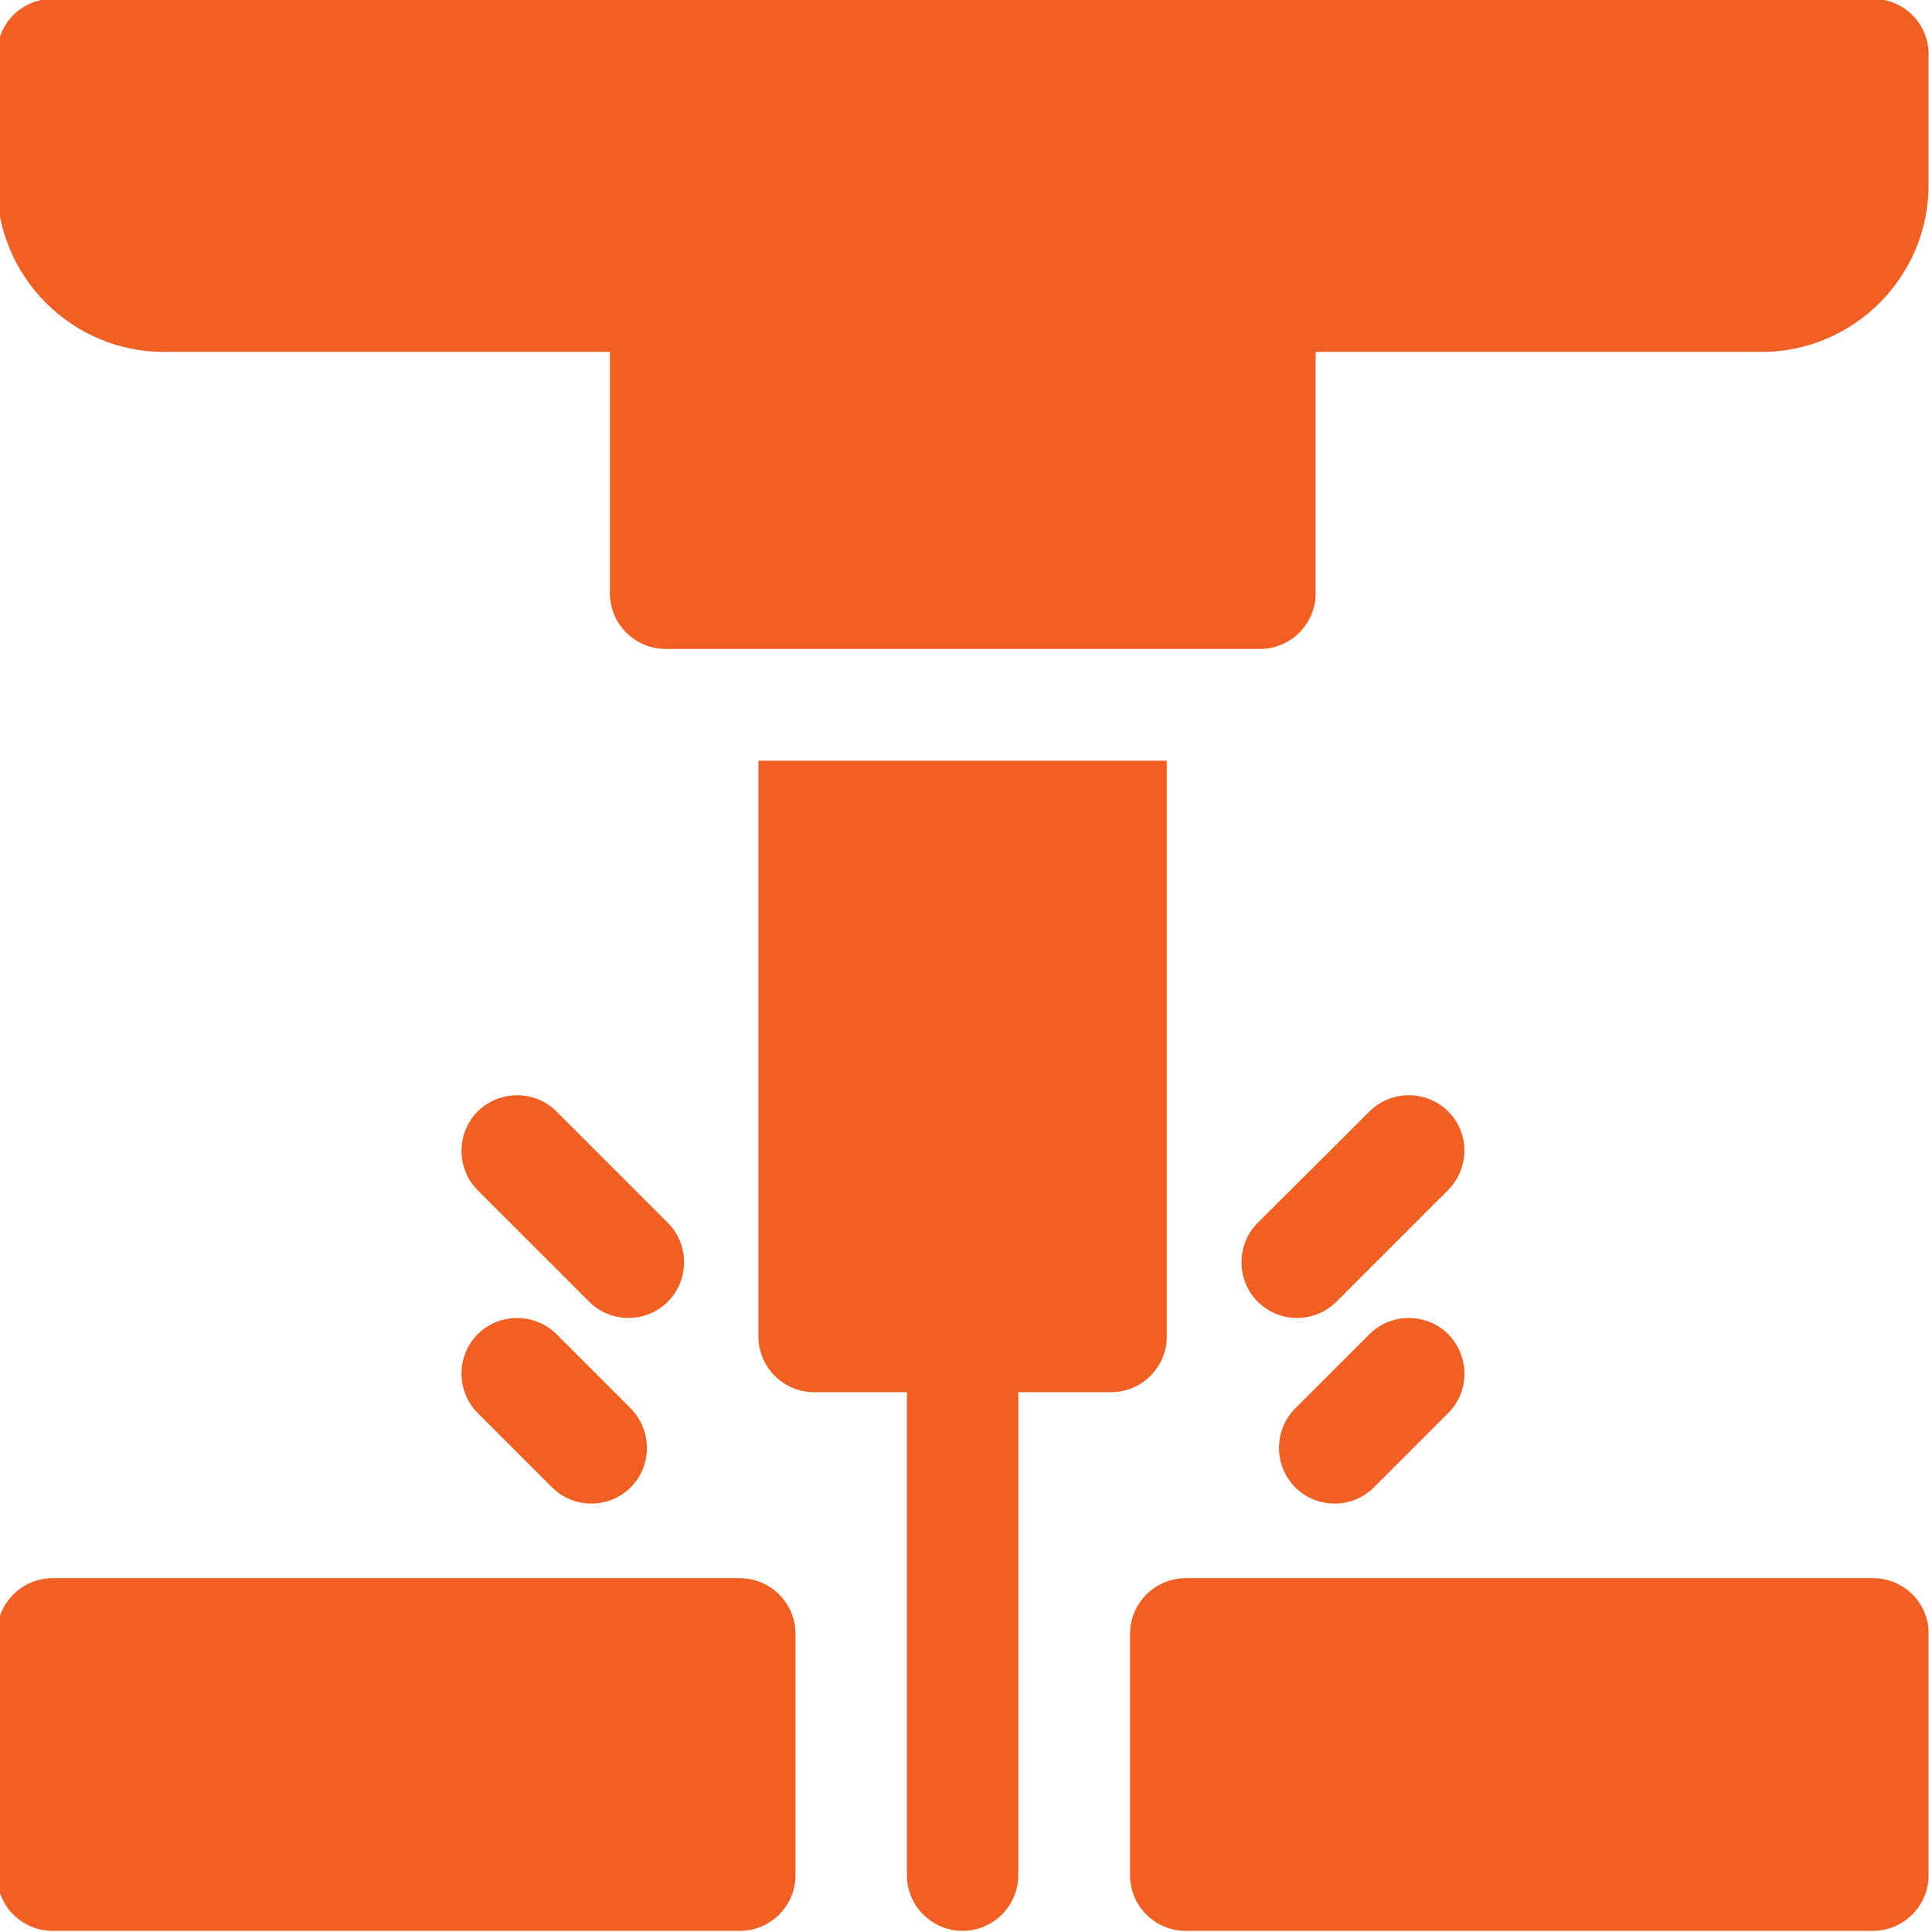
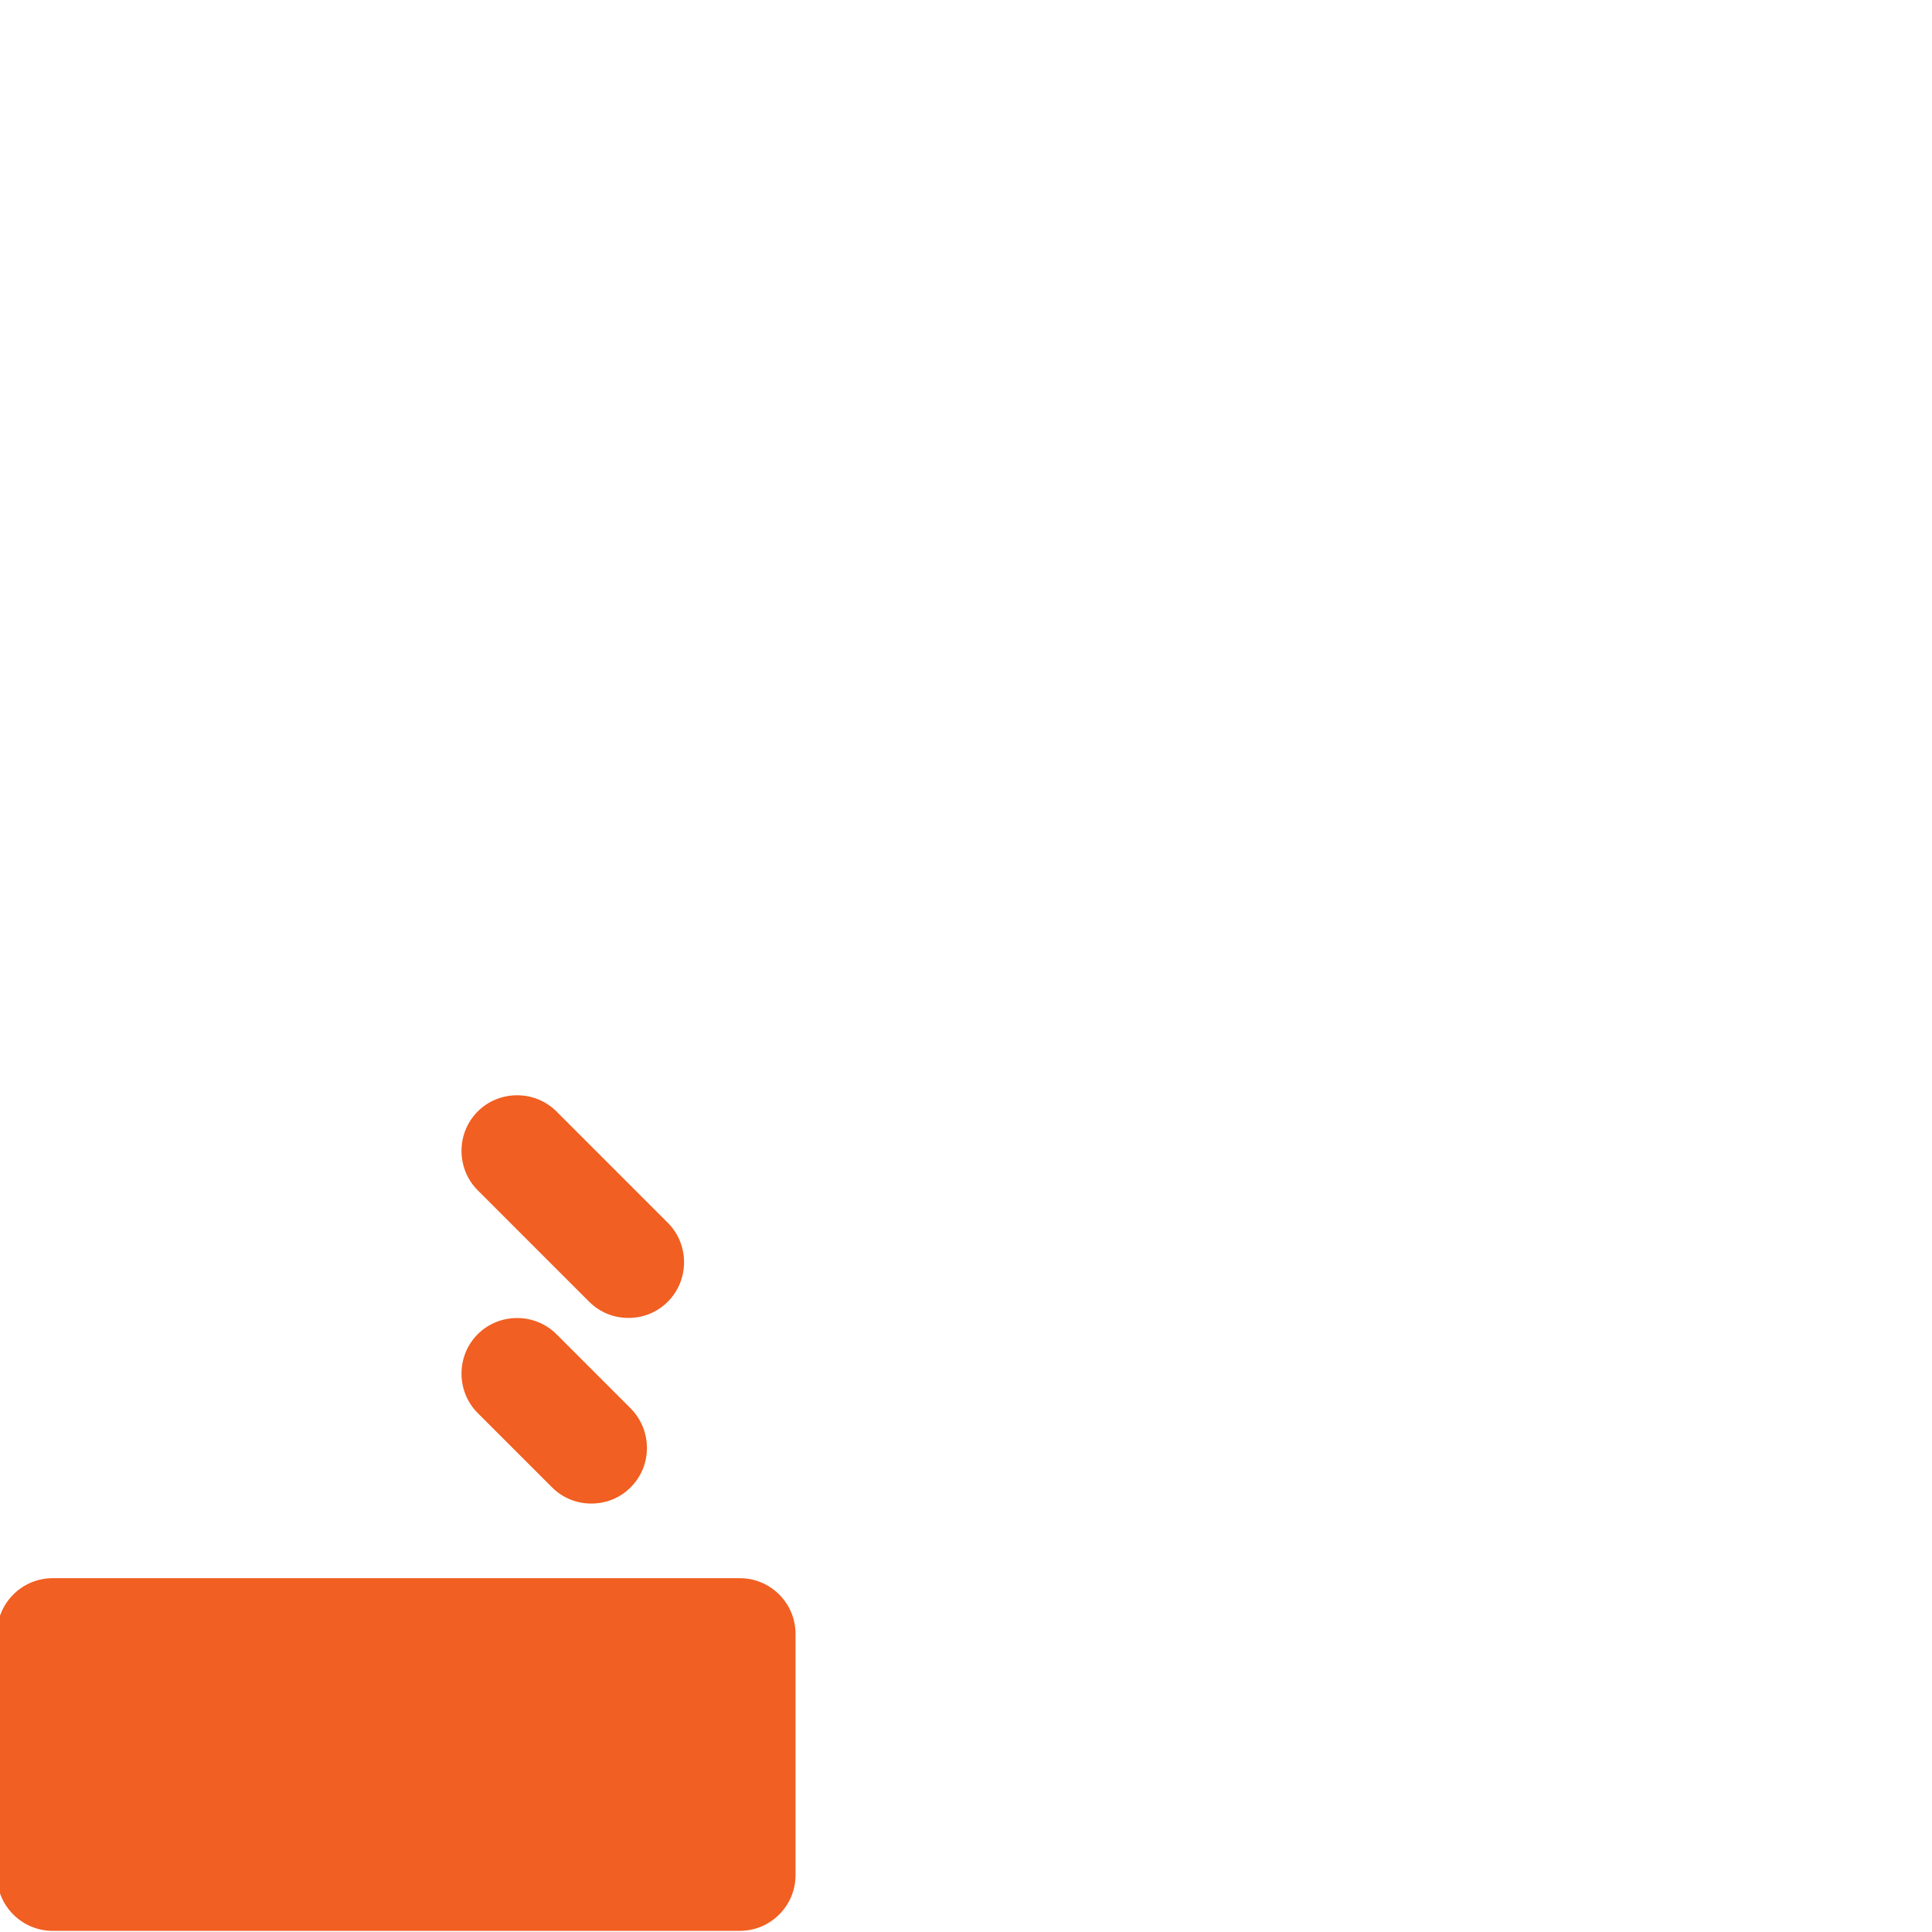
<svg xmlns="http://www.w3.org/2000/svg" version="1.1" id="Layer_1" x="0px" y="0px" viewBox="0 0 510 510" style="enable-background:new 0 0 510 510;" xml:space="preserve">
  <style type="text/css">
	.st0{fill:#F15F22;}
</style>
  <g>
-     <path class="st0" d="M494.4,416.6H313c-8.1,0-14.7,6.6-14.7,14.7V495c0,8.1,6.6,14.7,14.7,14.7h181.4c8.1,0,14.7-6.6,14.7-14.7   v-63.7C509.2,423.2,502.6,416.6,494.4,416.6L494.4,416.6z M494.4,416.6" />
    <path class="st0" d="M195.3,416.6H13.9c-8.1,0-14.7,6.6-14.7,14.7V495c0,8.1,6.6,14.7,14.7,14.7h181.4c8.1,0,14.7-6.6,14.7-14.7   v-63.7C210,423.2,203.4,416.6,195.3,416.6L195.3,416.6z M195.3,416.6" />
-     <path class="st0" d="M382.3,293.4c-5.7-5.7-15.1-5.7-20.8,0L332,322.8c-5.7,5.7-5.7,15.1,0,20.8c2.9,2.9,6.6,4.3,10.4,4.3   c3.8,0,7.5-1.4,10.4-4.3l29.4-29.4C388,308.4,388,299.1,382.3,293.4L382.3,293.4z M382.3,293.4" />
-     <path class="st0" d="M382.3,352.2c-5.7-5.7-15.1-5.7-20.8,0l-19.6,19.6c-5.7,5.7-5.7,15.1,0,20.8c2.9,2.9,6.6,4.3,10.4,4.3   c3.8,0,7.5-1.4,10.4-4.3l19.6-19.6C388,367.3,388,358,382.3,352.2L382.3,352.2z M382.3,352.2" />
    <path class="st0" d="M176.3,322.8l-29.4-29.4c-5.7-5.7-15.1-5.7-20.8,0c-5.7,5.7-5.7,15.1,0,20.8l29.4,29.4   c2.9,2.9,6.6,4.3,10.4,4.3c3.8,0,7.5-1.4,10.4-4.3C182,337.9,182,328.5,176.3,322.8L176.3,322.8z M176.3,322.8" />
    <path class="st0" d="M166.5,371.8l-19.6-19.6c-5.7-5.7-15.1-5.7-20.8,0c-5.7,5.7-5.7,15.1,0,20.8l19.6,19.6   c2.9,2.9,6.6,4.3,10.4,4.3c3.8,0,7.5-1.4,10.4-4.3C172.2,386.9,172.2,377.6,166.5,371.8L166.5,371.8z M166.5,371.8" />
-     <path class="st0" d="M200.2,200.8v152c0,8.1,6.6,14.7,14.7,14.7h24.5V495c0,8.1,6.6,14.7,14.7,14.7c8.1,0,14.7-6.6,14.7-14.7V367.5   h24.5c8.1,0,14.7-6.6,14.7-14.7v-152H200.2z M200.2,200.8" />
-     <path class="st0" d="M494.4-0.3H13.9C5.7-0.3-0.8,6.3-0.8,14.5v34.3c0,24.3,19.8,44.1,44.1,44.1H161v63.7c0,8.1,6.6,14.7,14.7,14.7   h156.9c8.1,0,14.7-6.6,14.7-14.7V92.9H465c24.3,0,44.1-19.8,44.1-44.1V14.5C509.2,6.3,502.6-0.3,494.4-0.3L494.4-0.3z M494.4-0.3" />
  </g>
</svg>